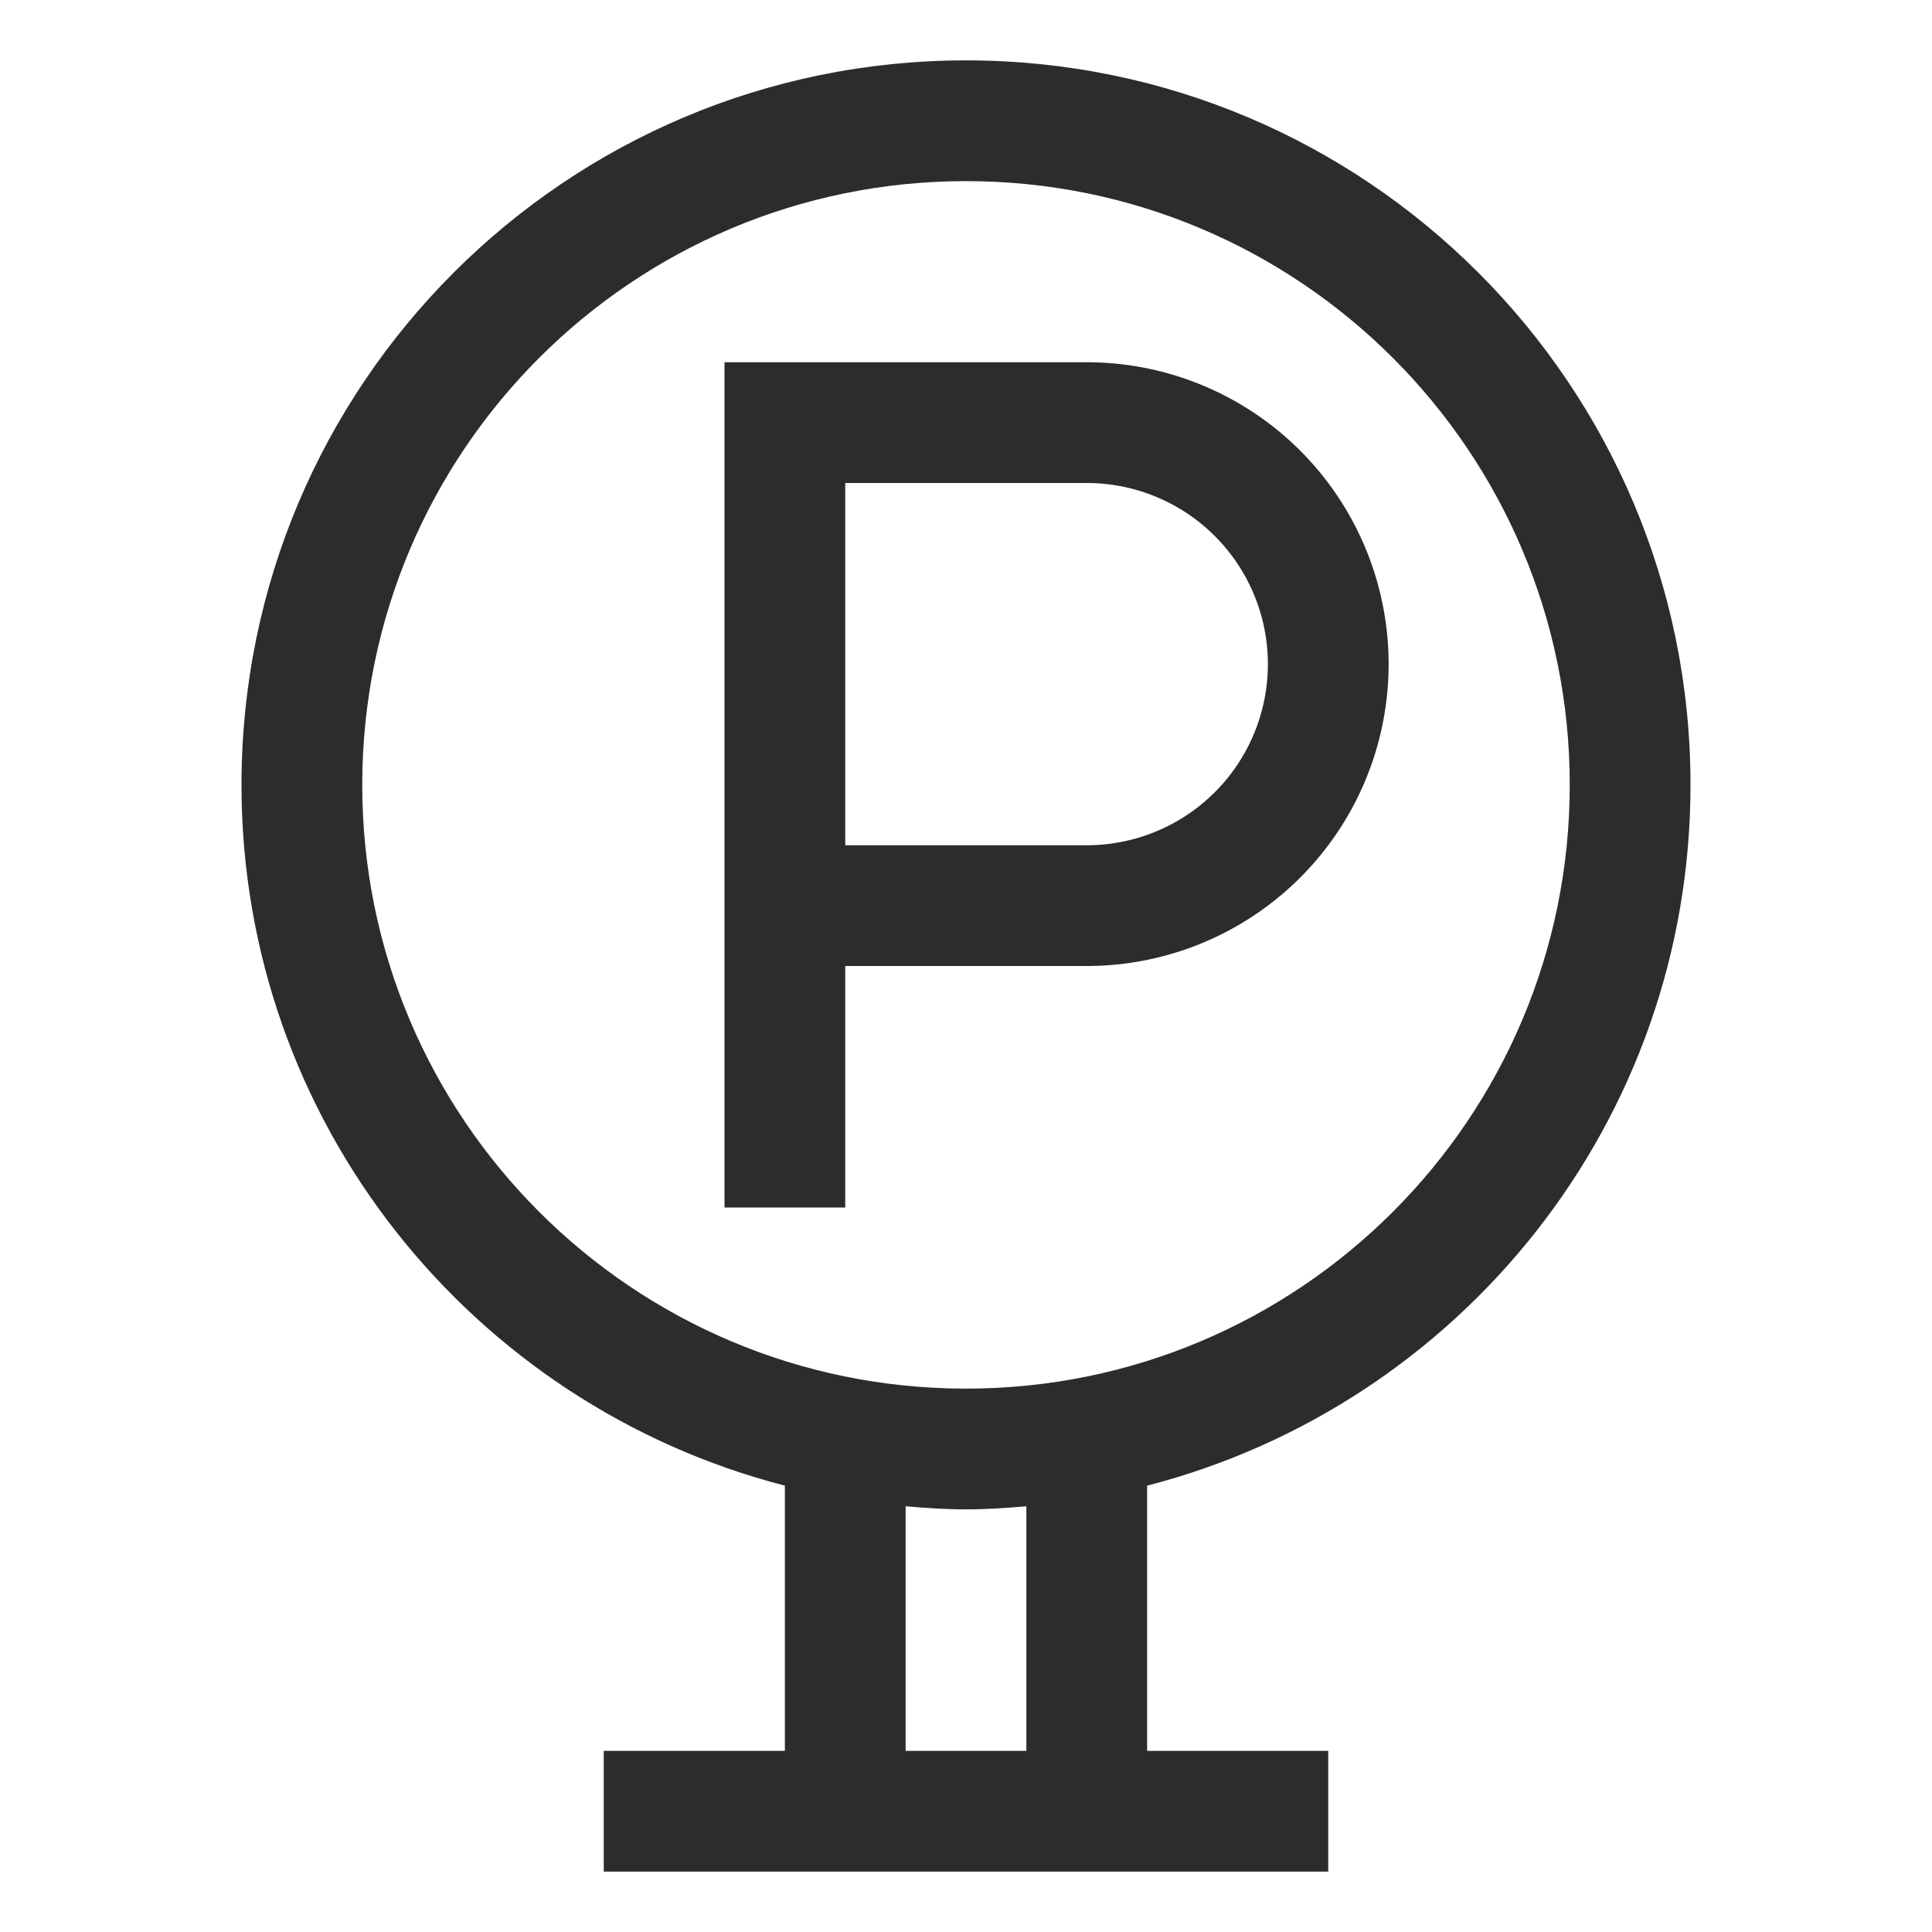
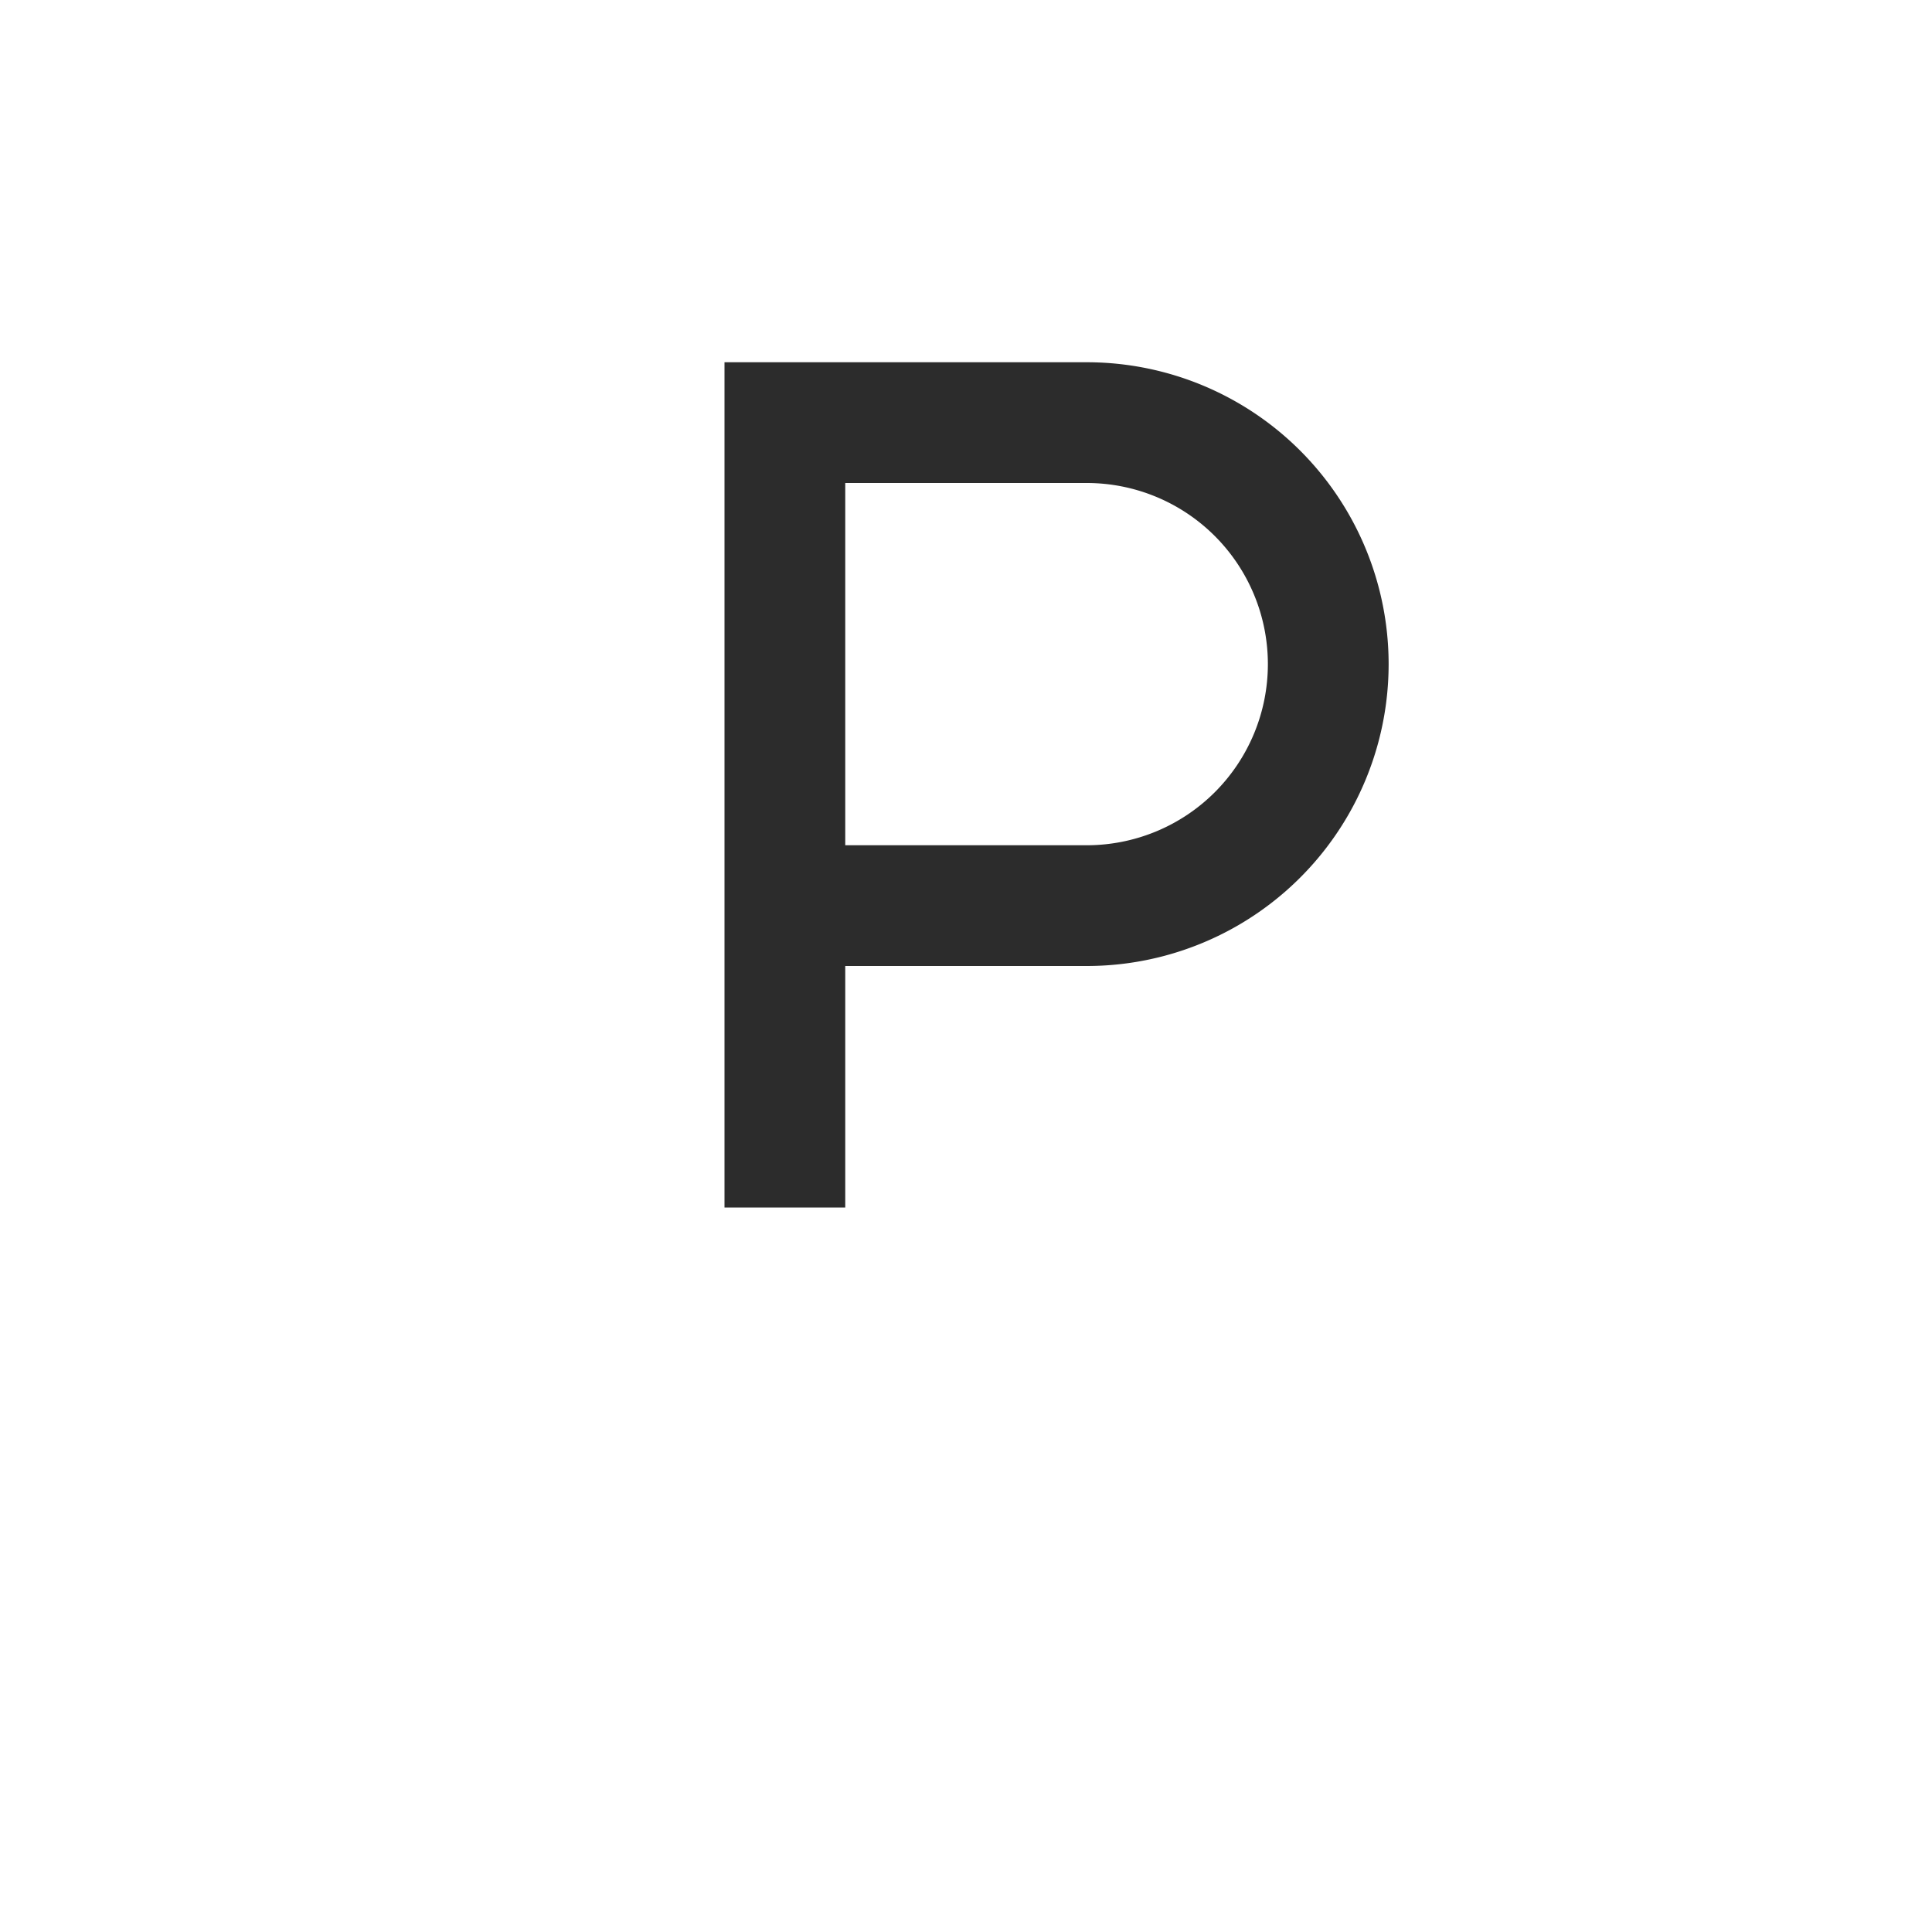
<svg xmlns="http://www.w3.org/2000/svg" t="1687777207787" class="icon" viewBox="0 0 1024 1024" version="1.1" p-id="5522" width="200" height="200">
-   <path d="M896 416c0-212.064-171.936-384-384-384S128 203.936 128 416c0 178.88 122.464 328.736 288 371.424V928h-96v64h384v-64h-96v-140.576c165.536-42.688 288-192.544 288-371.424zM192 416C192 239.264 335.264 96 512 96s320 143.264 320 320-143.264 320-320 320S192 592.736 192 416z m352 512h-64v-129.632c10.592 0.896 21.184 1.632 32 1.632s21.408-0.736 32-1.632V928z" p-id="5523" fill="#2c2c2c" />
  <path d="M736 352a160 160 0 0 0-160-160h-192v448h64v-128h128a160 160 0 0 0 160-160z m-288-96h128a96 96 0 1 1 0 192h-128V256z" p-id="5524" fill="#2c2c2c" />
</svg>